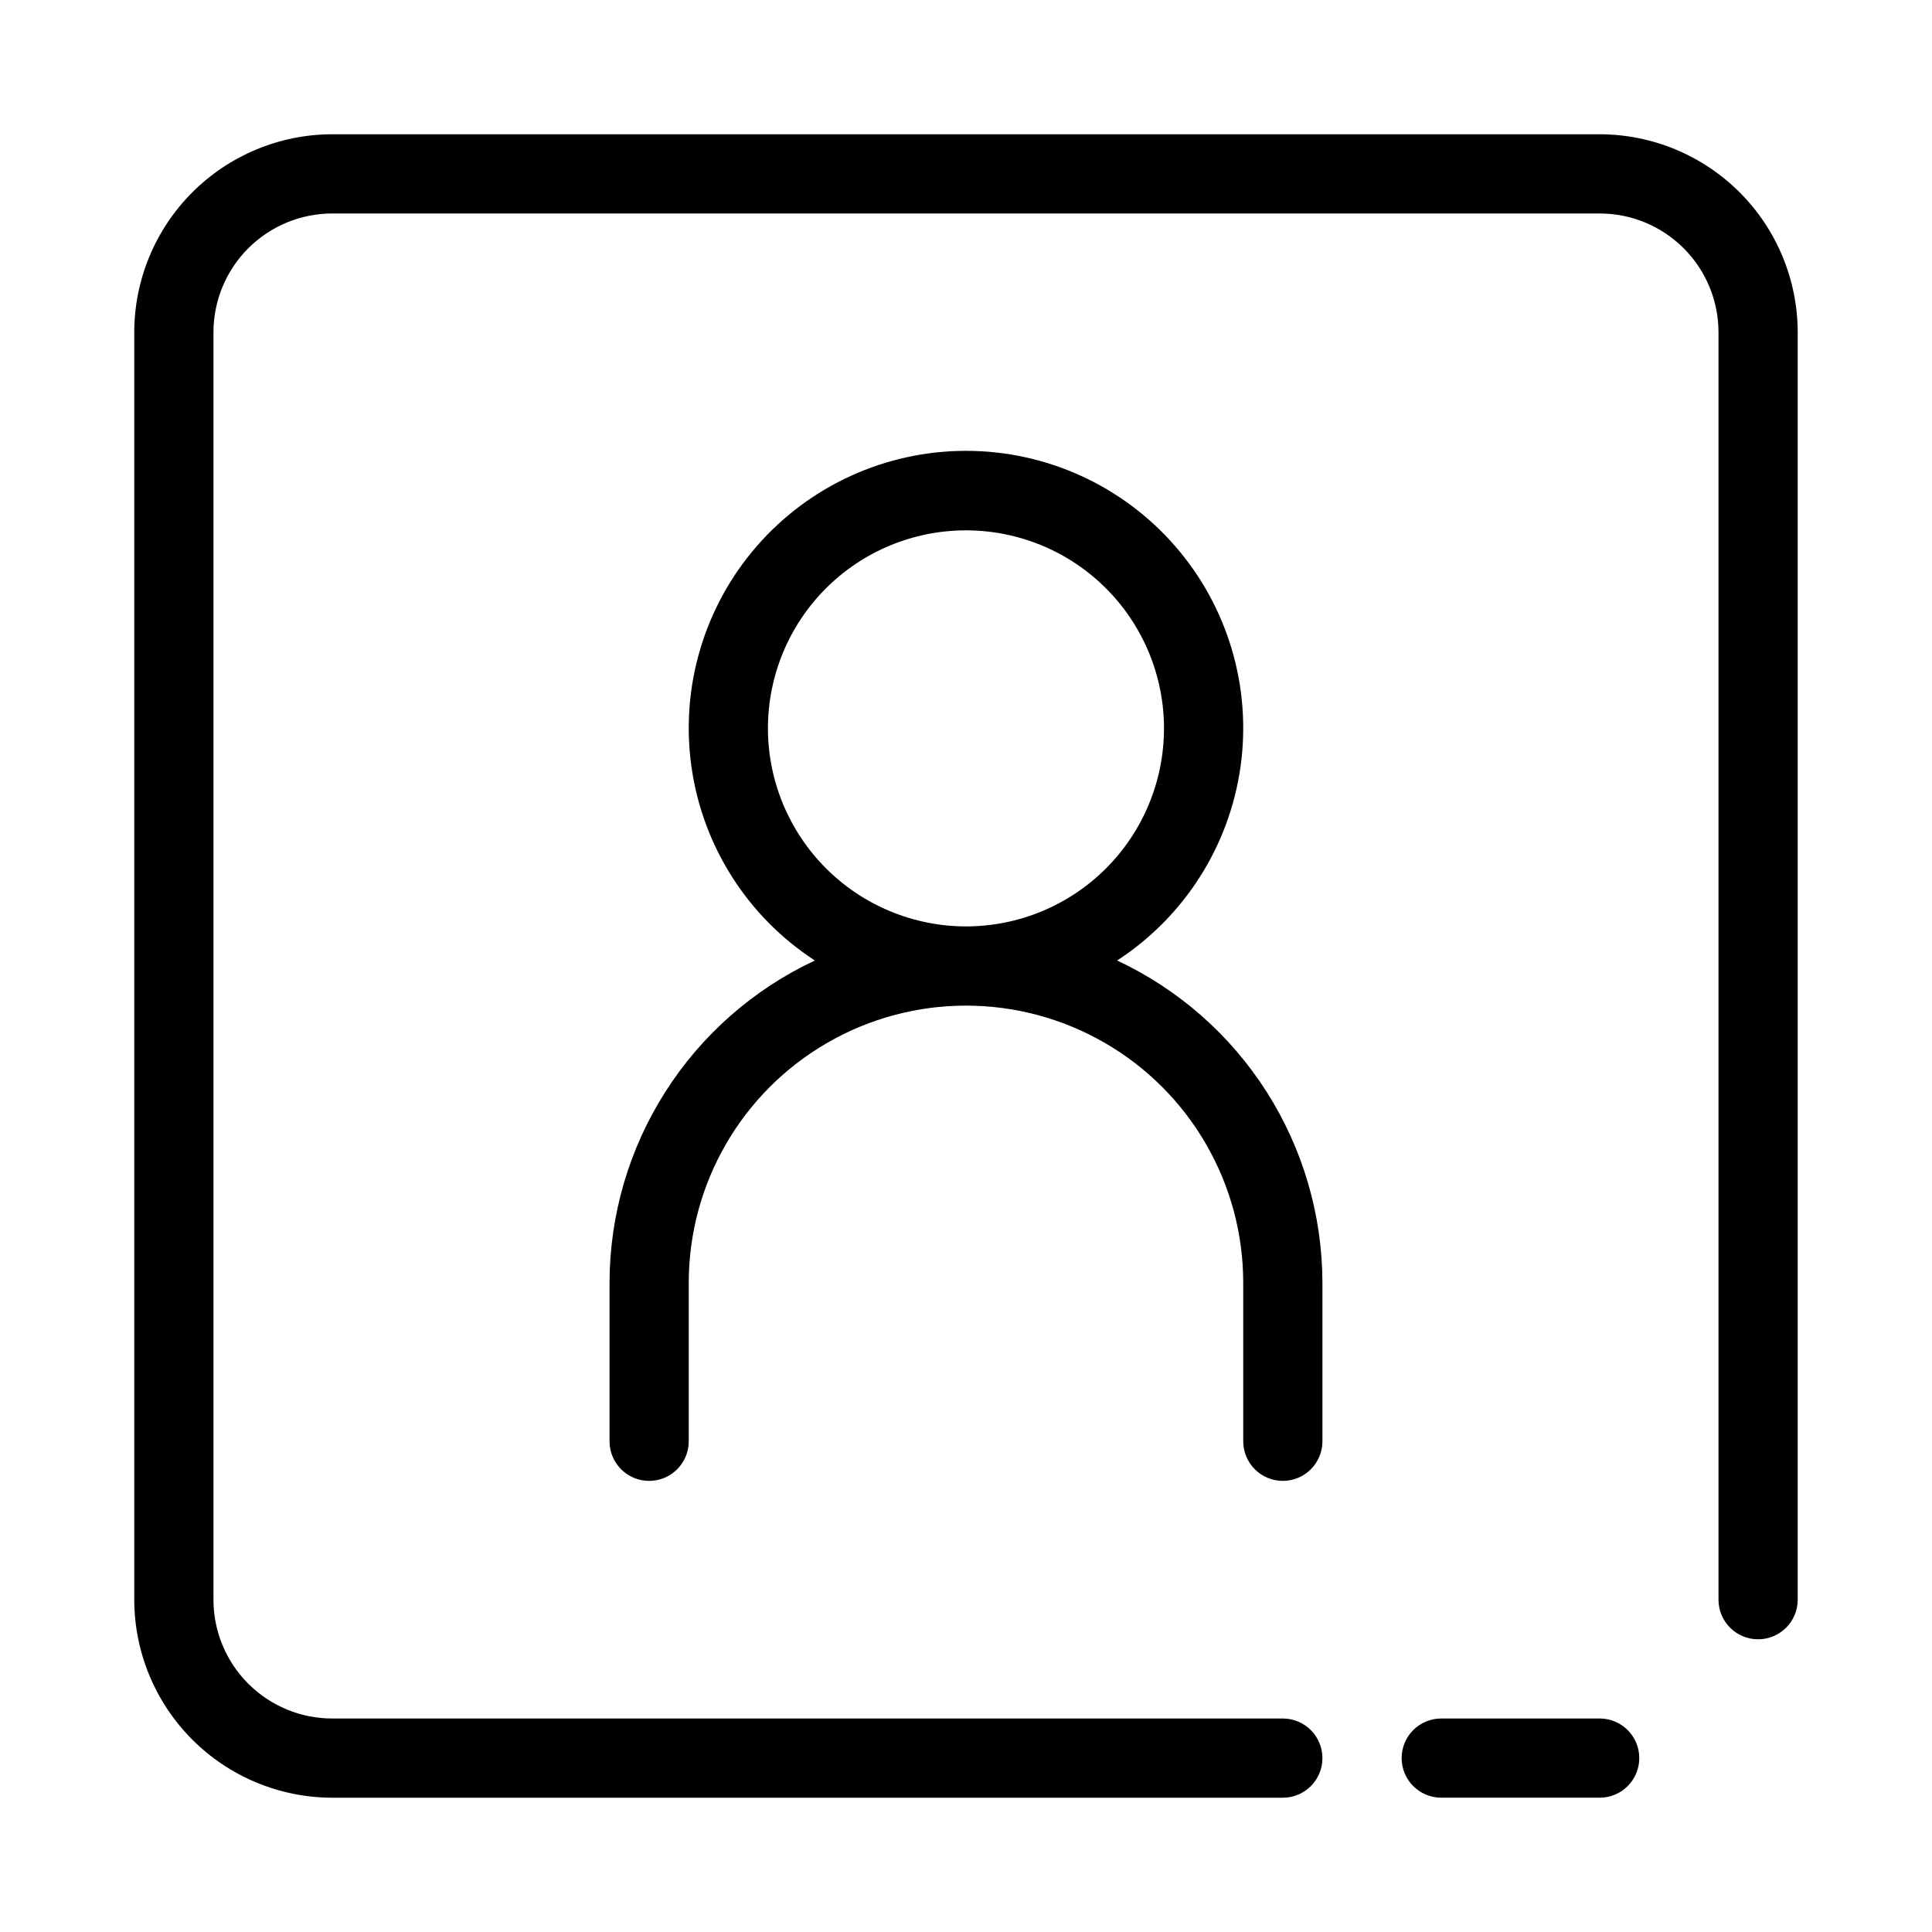
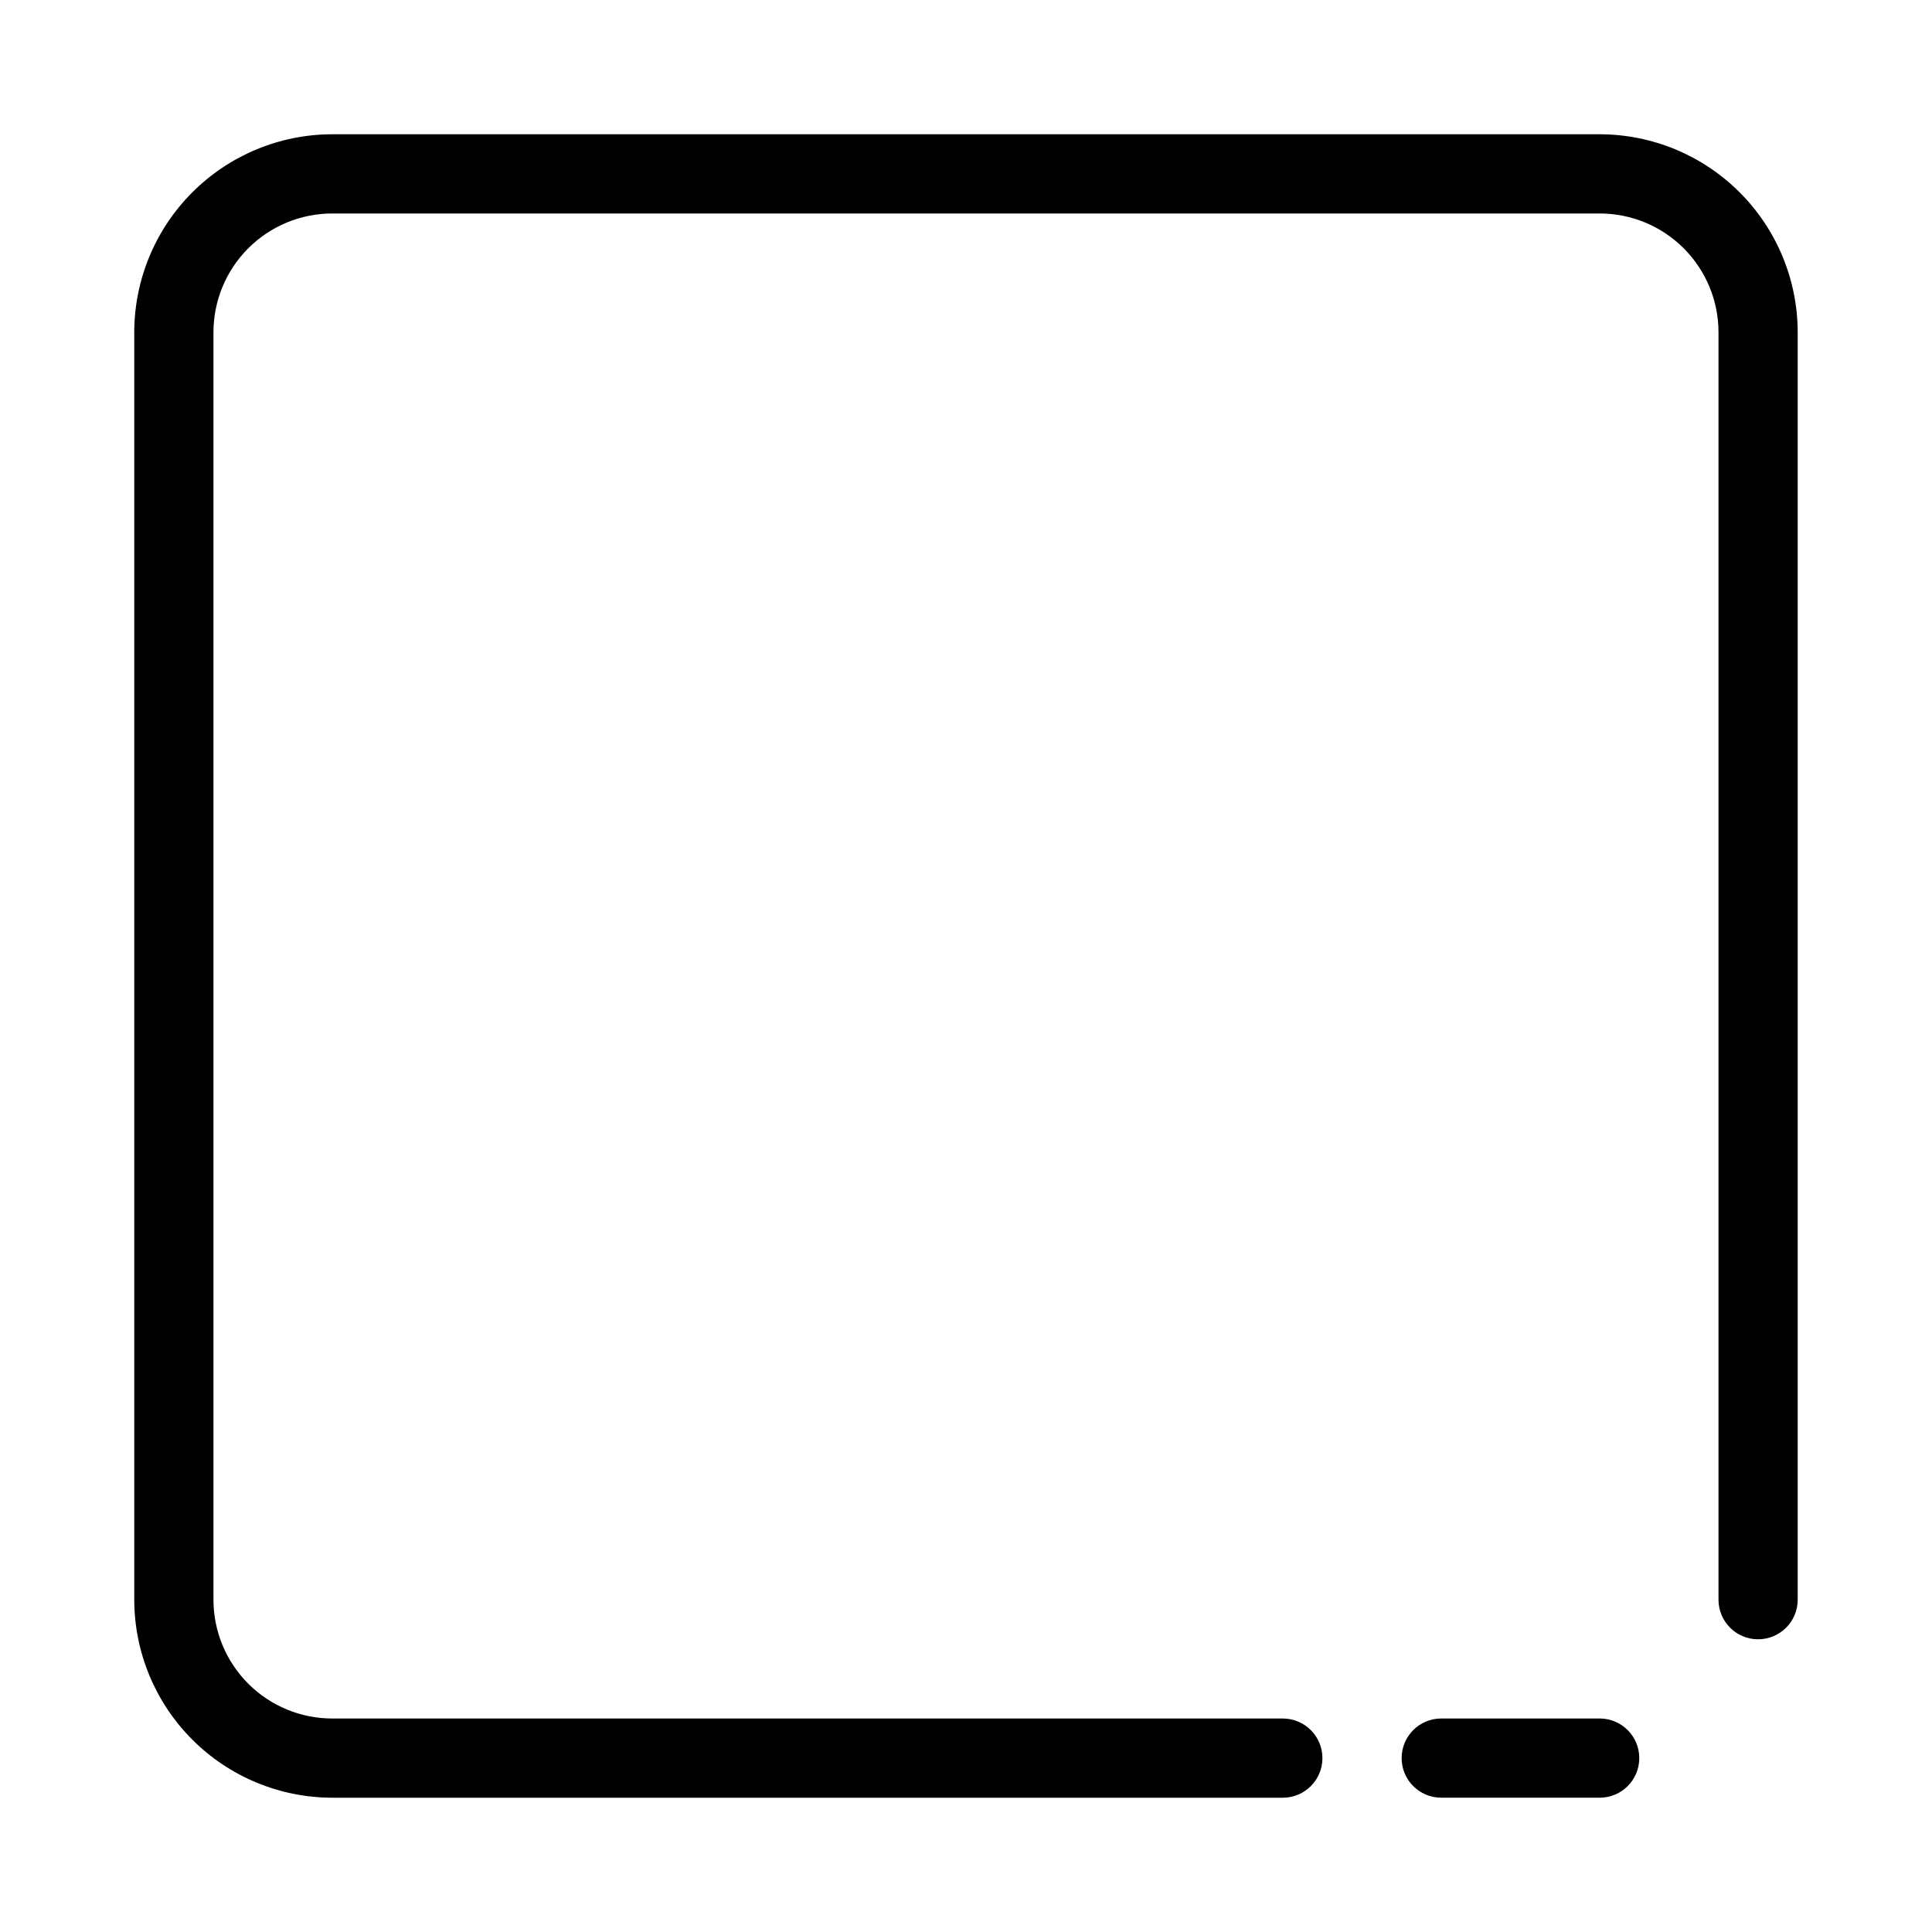
<svg xmlns="http://www.w3.org/2000/svg" fill="#000000" width="800px" height="800px" version="1.1" viewBox="144 144 512 512">
  <g>
    <path d="m567.93 179.58h-335.87c-13.914 0.016-27.254 5.551-37.09 15.391-9.84 9.836-15.375 23.176-15.391 37.09v335.87c0.016 13.914 5.551 27.254 15.391 37.094 9.836 9.836 23.176 15.371 37.09 15.387h251.9c5.797 0 10.496-4.699 10.496-10.496s-4.699-10.496-10.496-10.496h-251.9c-8.352 0-16.359-3.316-22.266-9.223-5.906-5.902-9.223-13.914-9.223-22.266v-335.87c0-8.352 3.316-16.359 9.223-22.266s13.914-9.223 22.266-9.223h335.87c8.352 0 16.363 3.316 22.266 9.223 5.906 5.906 9.223 13.914 9.223 22.266v335.87c0 5.797 4.699 10.496 10.496 10.496s10.496-4.699 10.496-10.496v-335.87c-0.016-13.914-5.551-27.254-15.387-37.09-9.84-9.84-23.18-15.375-37.094-15.391z" />
    <path d="m567.93 620.41c5.797 0 10.496-4.699 10.496-10.496s-4.699-10.496-10.496-10.496h-41.984c-5.797 0-10.496 4.699-10.496 10.496s4.699 10.496 10.496 10.496z" />
-     <path d="m483.96 536.45c2.785 0 5.457-1.105 7.422-3.074 1.969-1.965 3.074-4.637 3.074-7.422v-41.984c-0.023-17.934-5.152-35.492-14.785-50.621-9.637-15.129-23.379-27.199-39.625-34.805 17.828-11.594 29.758-30.34 32.711-51.398 2.949-21.059-3.367-42.363-17.324-58.41-13.953-16.047-34.176-25.258-55.438-25.258-21.266 0-41.488 9.211-55.441 25.258s-20.273 37.352-17.32 58.41c2.949 21.059 14.879 39.805 32.707 51.398-16.242 7.606-29.988 19.676-39.621 34.805-9.637 15.129-14.766 32.688-14.789 50.621v41.984c0 5.797 4.699 10.496 10.496 10.496s10.496-4.699 10.496-10.496v-41.984c0-26.246 14.004-50.504 36.734-63.625 22.734-13.125 50.742-13.125 73.473 0 22.734 13.121 36.738 37.379 36.738 63.625v41.984c0 2.785 1.105 5.457 3.074 7.422 1.965 1.969 4.637 3.074 7.418 3.074zm-136.45-199.42c0-13.918 5.527-27.27 15.371-37.109 9.84-9.844 23.188-15.371 37.109-15.371 13.918 0 27.266 5.527 37.109 15.371 9.84 9.84 15.371 23.191 15.371 37.109 0 13.918-5.531 27.266-15.371 37.109-9.844 9.84-23.191 15.371-37.109 15.371-13.914-0.02-27.254-5.551-37.094-15.391-9.836-9.84-15.371-23.176-15.387-37.09z" />
  </g>
</svg>